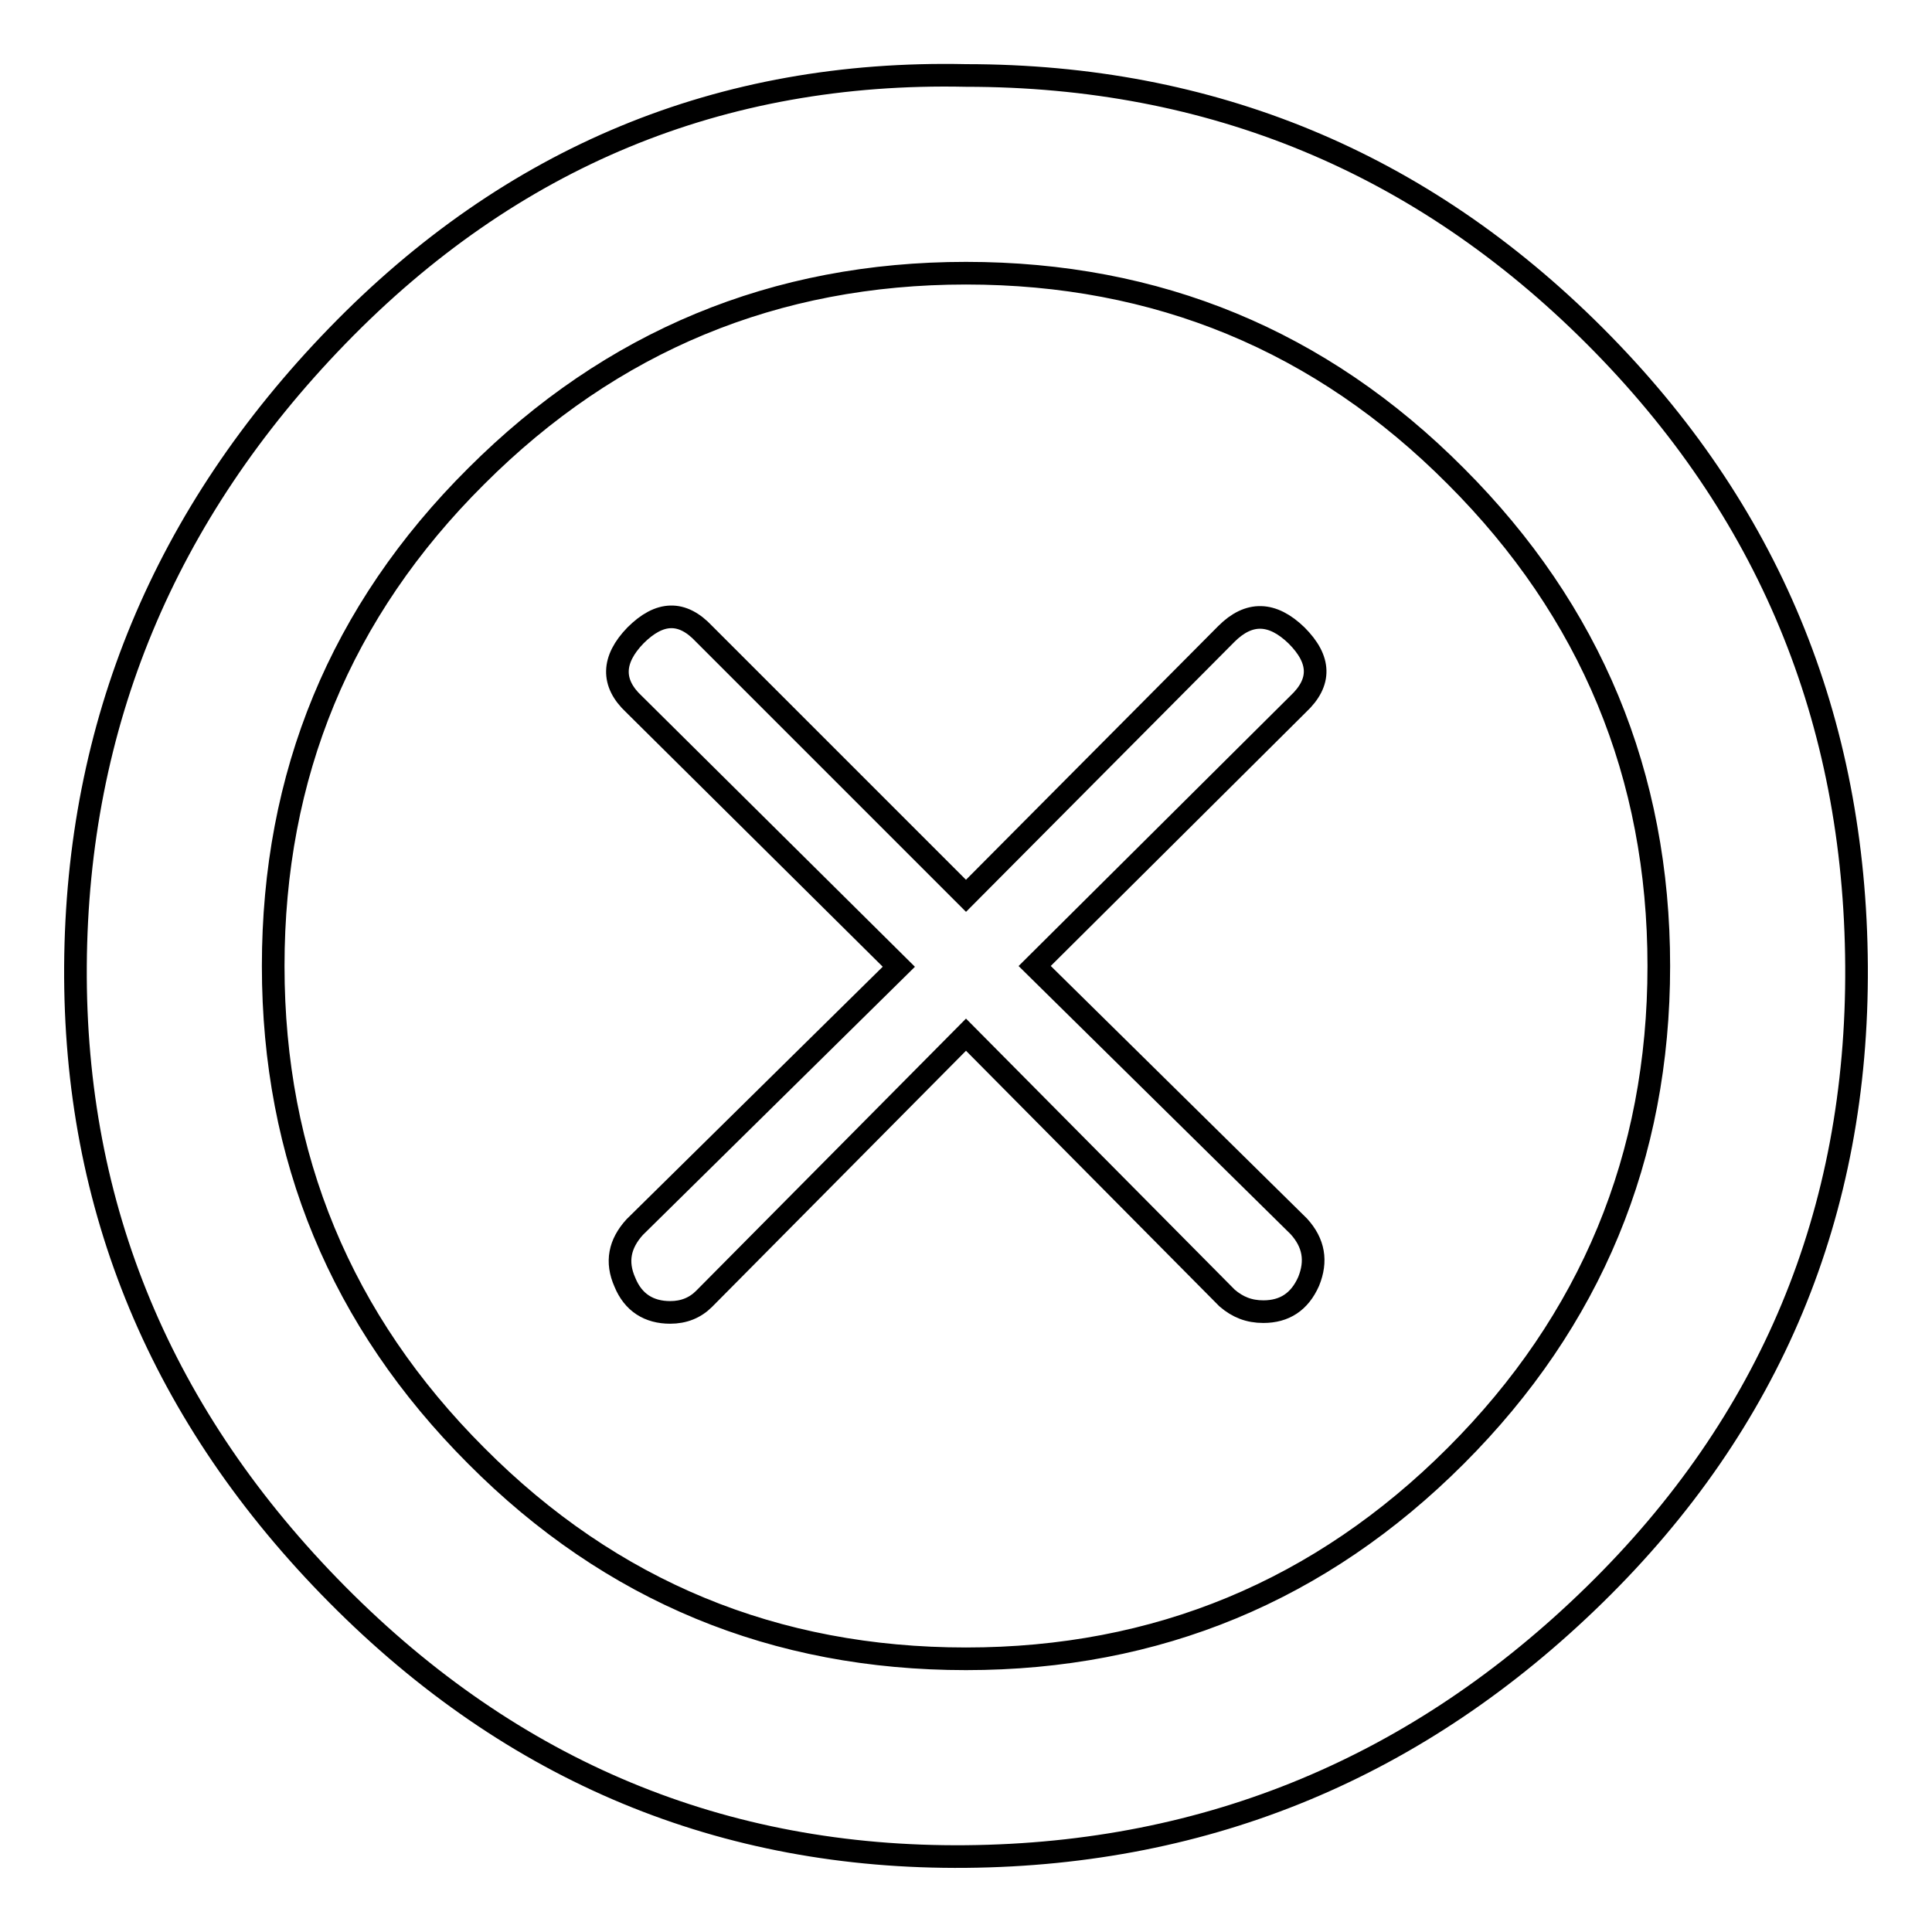
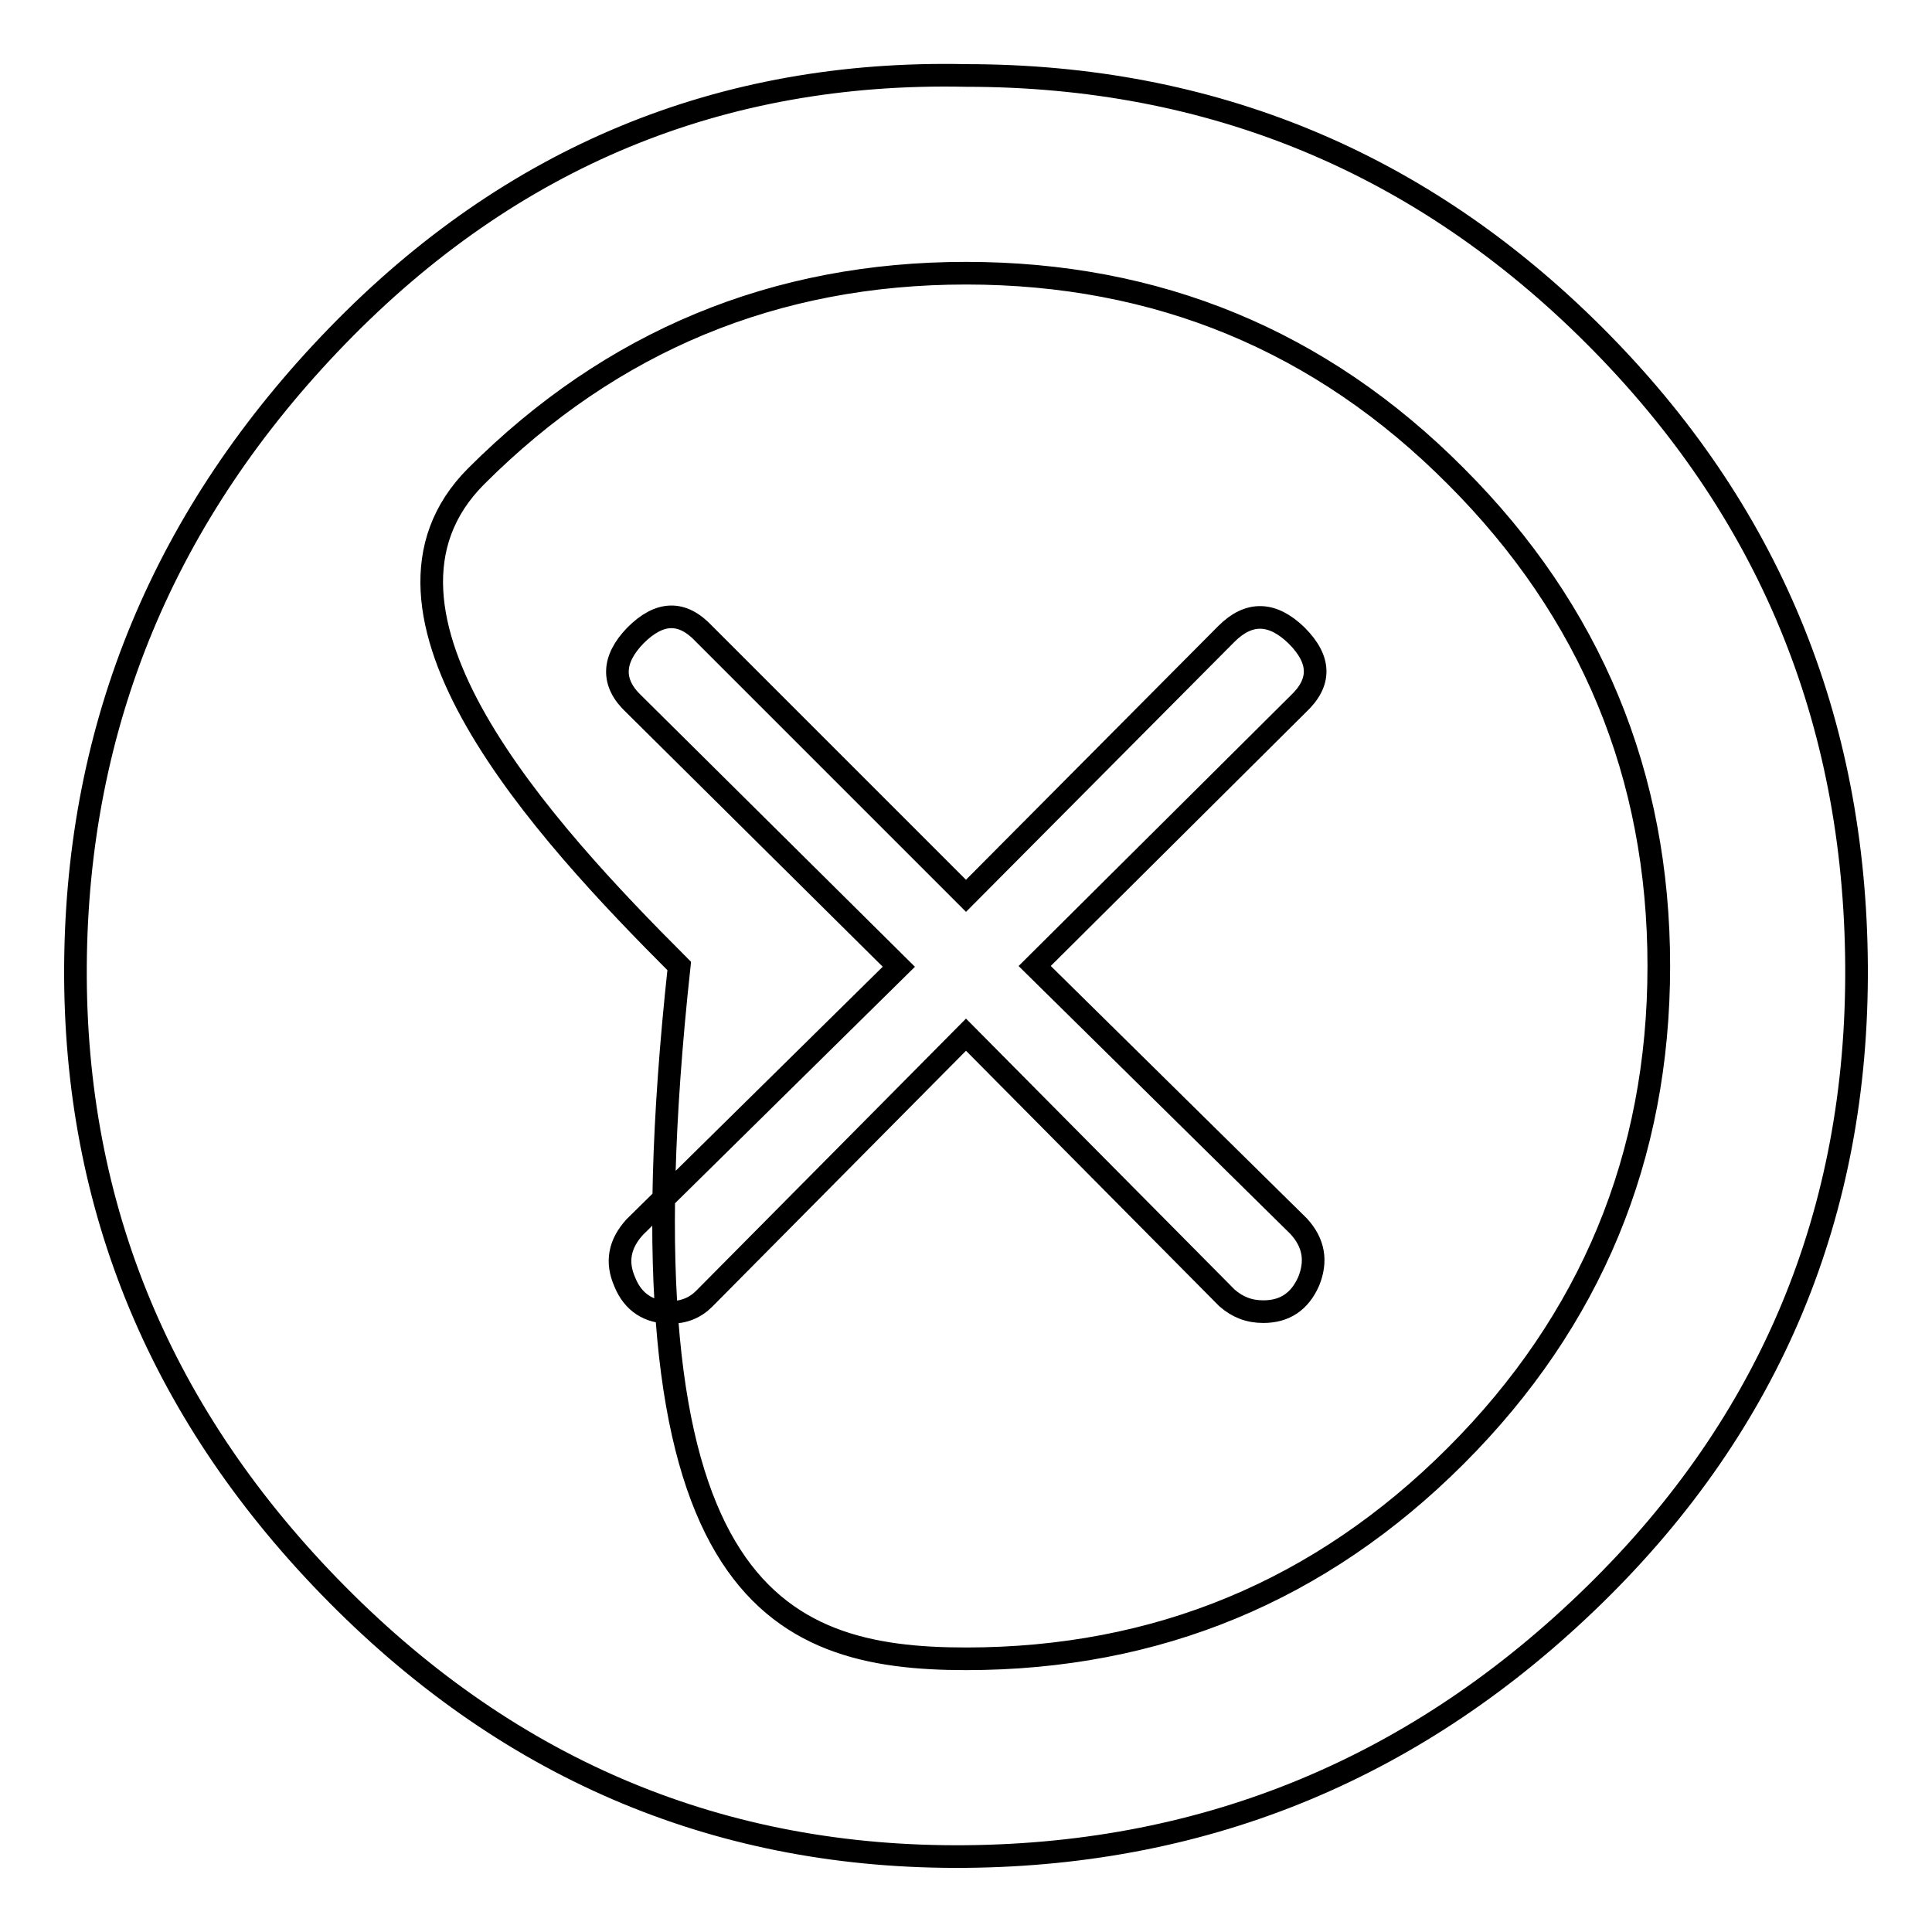
<svg xmlns="http://www.w3.org/2000/svg" version="1.1" x="0px" y="0px" viewBox="0 0 256 256" enable-background="new 0 0 256 256" xml:space="preserve">
  <g>
    <g>
-       <path stroke-width="3" fill-opacity="0" stroke="#000000" d="M128,10c32.5,0,60.3,11.5,83.3,34.5S245.8,95.3,246,128c0.2,32.7-11.4,60.5-34.7,83.3C188,234.1,160.2,245.7,128,246c-32.2,0.3-60-11.2-83.3-34.7C21.4,187.8,9.8,160,10,128c0.2-32,11.8-59.9,34.7-83.5C67.7,20.8,95.5,9.3,128,10z M128,219.8c25.3,0,47-9,64.9-26.9c17.9-17.9,26.9-39.6,26.9-64.9s-9-47-26.9-64.9c-17.9-18-39.6-26.9-64.9-26.9c-25.3,0-47,9-64.9,26.9C45.1,81,36.2,102.7,36.2,128s9,47,26.9,64.9C81,210.9,102.7,219.8,128,219.8z M137.1,128l35,34.5c2,2.2,2.4,4.6,1.3,7.3c-1.2,2.7-3.2,4-6,4c-1.9,0-3.4-0.6-4.8-1.8L128,137.1l-34.7,35c-1.2,1.2-2.7,1.8-4.5,1.8c-2.8,0-4.9-1.3-6-4c-1.2-2.7-0.7-5.1,1.3-7.3l35-34.5L84,93.3c-3-2.8-2.9-5.9,0.2-9.1c3.2-3.2,6.2-3.3,9.1-0.2l34.7,34.7L162.5,84c3-3,6.1-2.9,9.3,0.2c3.2,3.2,3.3,6.2,0.2,9.1L137.1,128z" />
+       <path stroke-width="3" fill-opacity="0" stroke="#000000" d="M128,10c32.5,0,60.3,11.5,83.3,34.5S245.8,95.3,246,128c0.2,32.7-11.4,60.5-34.7,83.3C188,234.1,160.2,245.7,128,246c-32.2,0.3-60-11.2-83.3-34.7C21.4,187.8,9.8,160,10,128c0.2-32,11.8-59.9,34.7-83.5C67.7,20.8,95.5,9.3,128,10z M128,219.8c25.3,0,47-9,64.9-26.9c17.9-17.9,26.9-39.6,26.9-64.9s-9-47-26.9-64.9c-17.9-18-39.6-26.9-64.9-26.9c-25.3,0-47,9-64.9,26.9s9,47,26.9,64.9C81,210.9,102.7,219.8,128,219.8z M137.1,128l35,34.5c2,2.2,2.4,4.6,1.3,7.3c-1.2,2.7-3.2,4-6,4c-1.9,0-3.4-0.6-4.8-1.8L128,137.1l-34.7,35c-1.2,1.2-2.7,1.8-4.5,1.8c-2.8,0-4.9-1.3-6-4c-1.2-2.7-0.7-5.1,1.3-7.3l35-34.5L84,93.3c-3-2.8-2.9-5.9,0.2-9.1c3.2-3.2,6.2-3.3,9.1-0.2l34.7,34.7L162.5,84c3-3,6.1-2.9,9.3,0.2c3.2,3.2,3.3,6.2,0.2,9.1L137.1,128z" />
    </g>
  </g>
</svg>